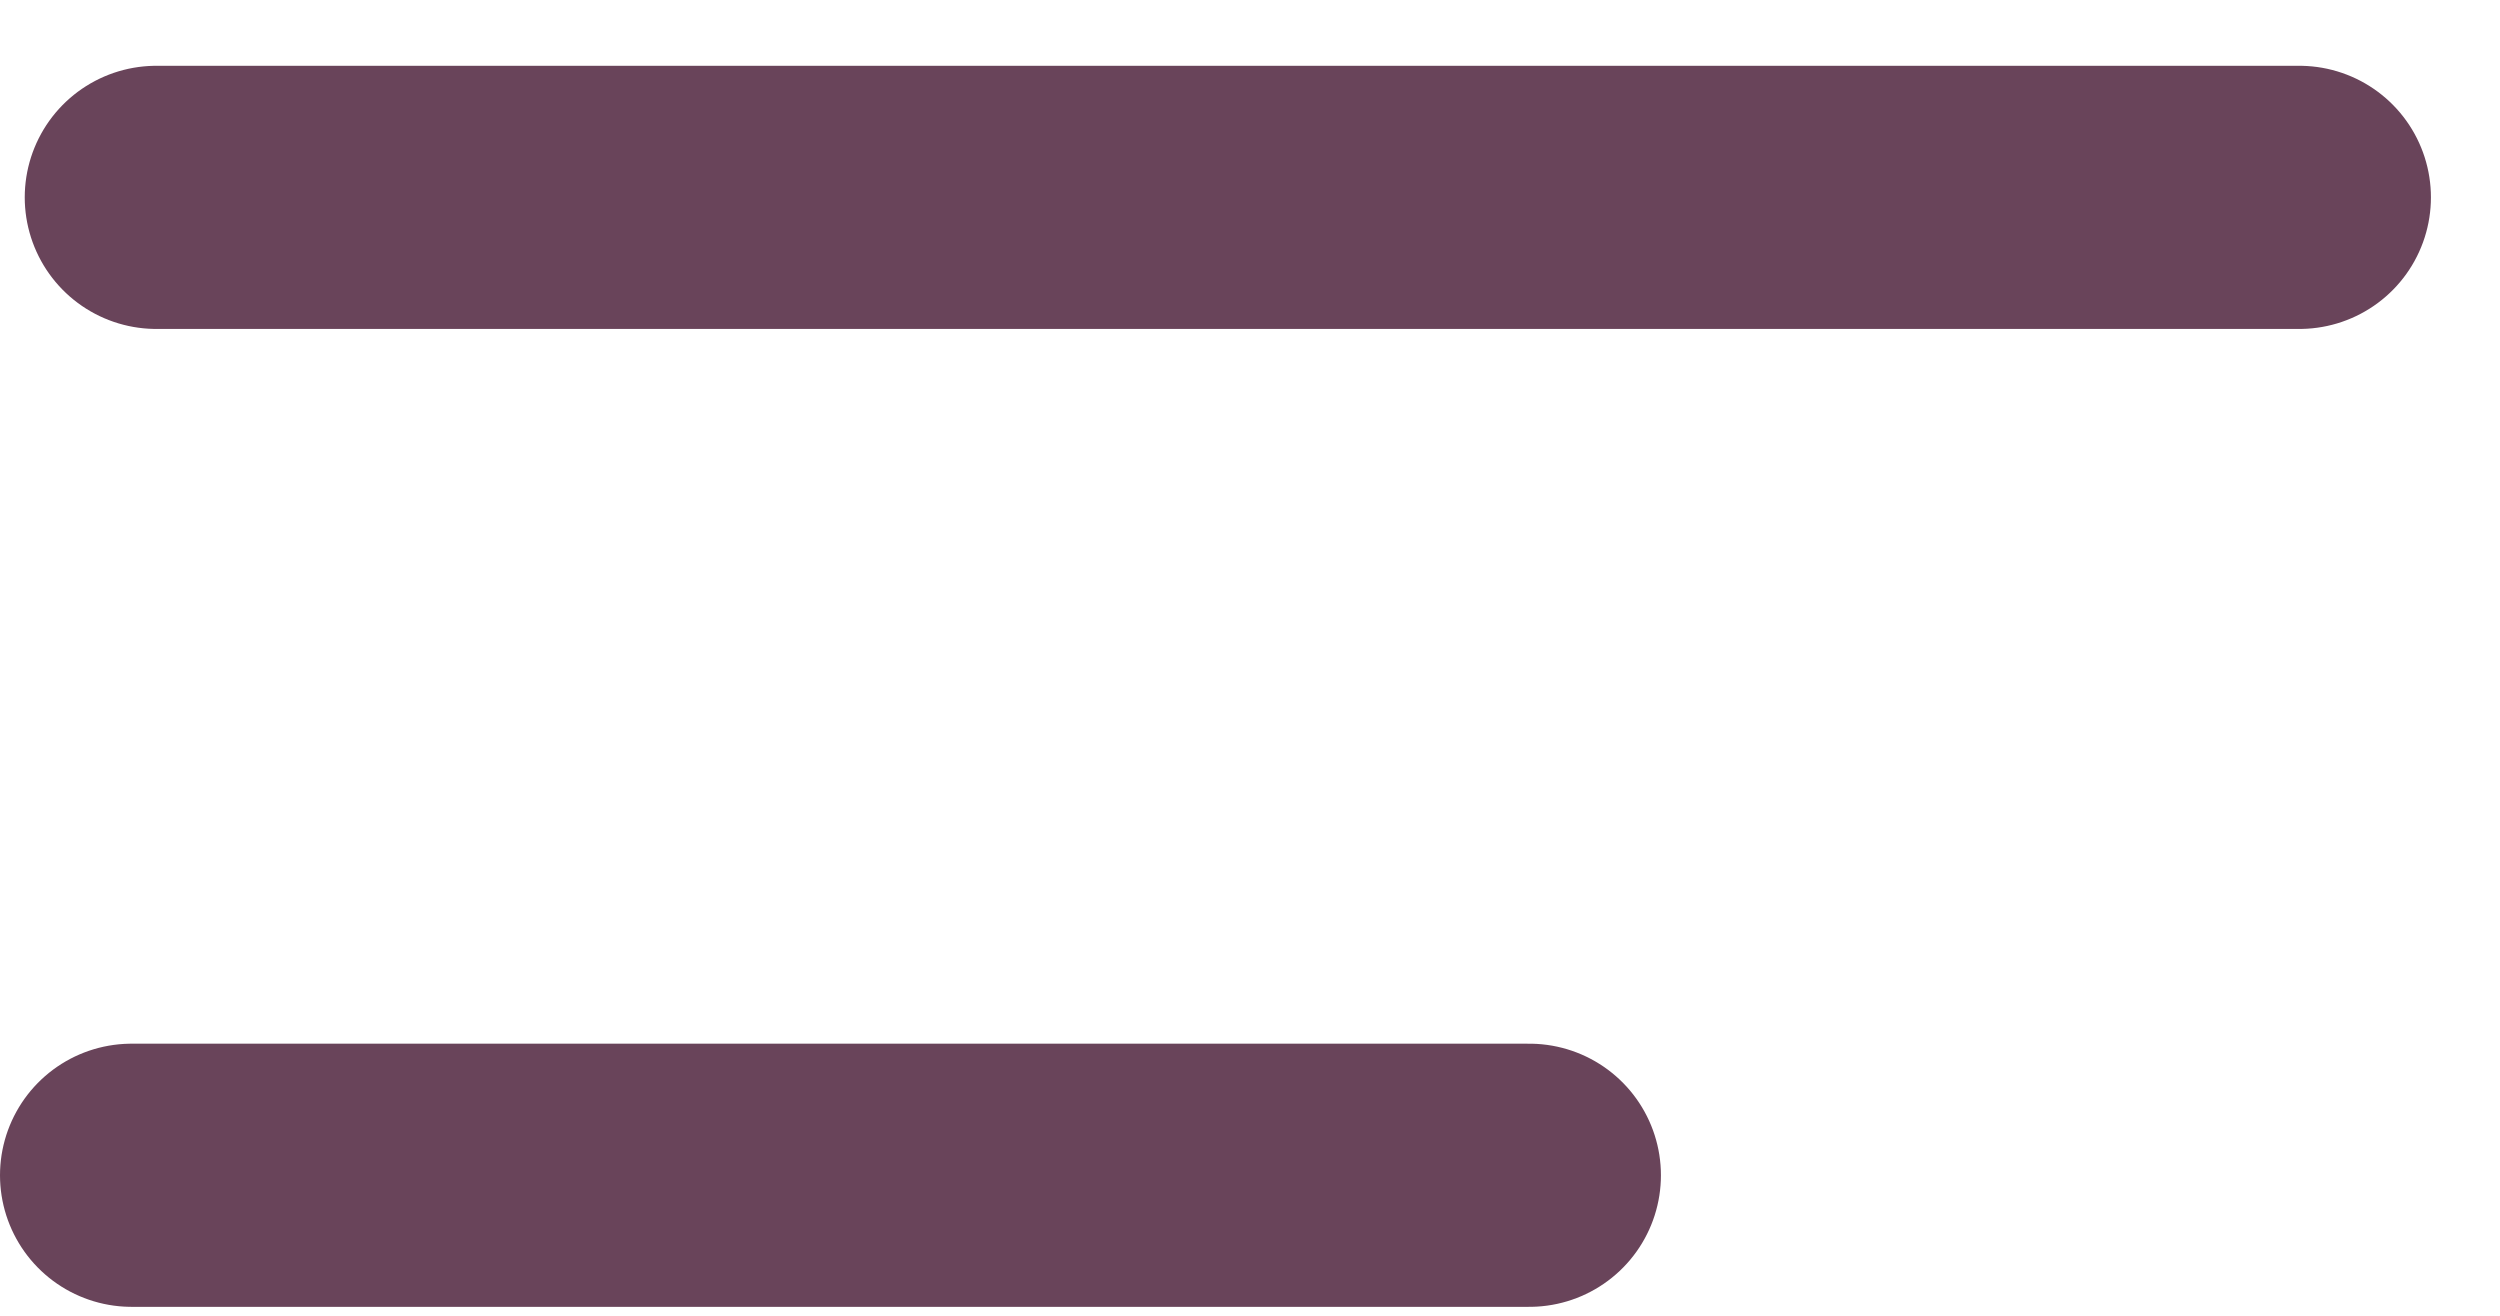
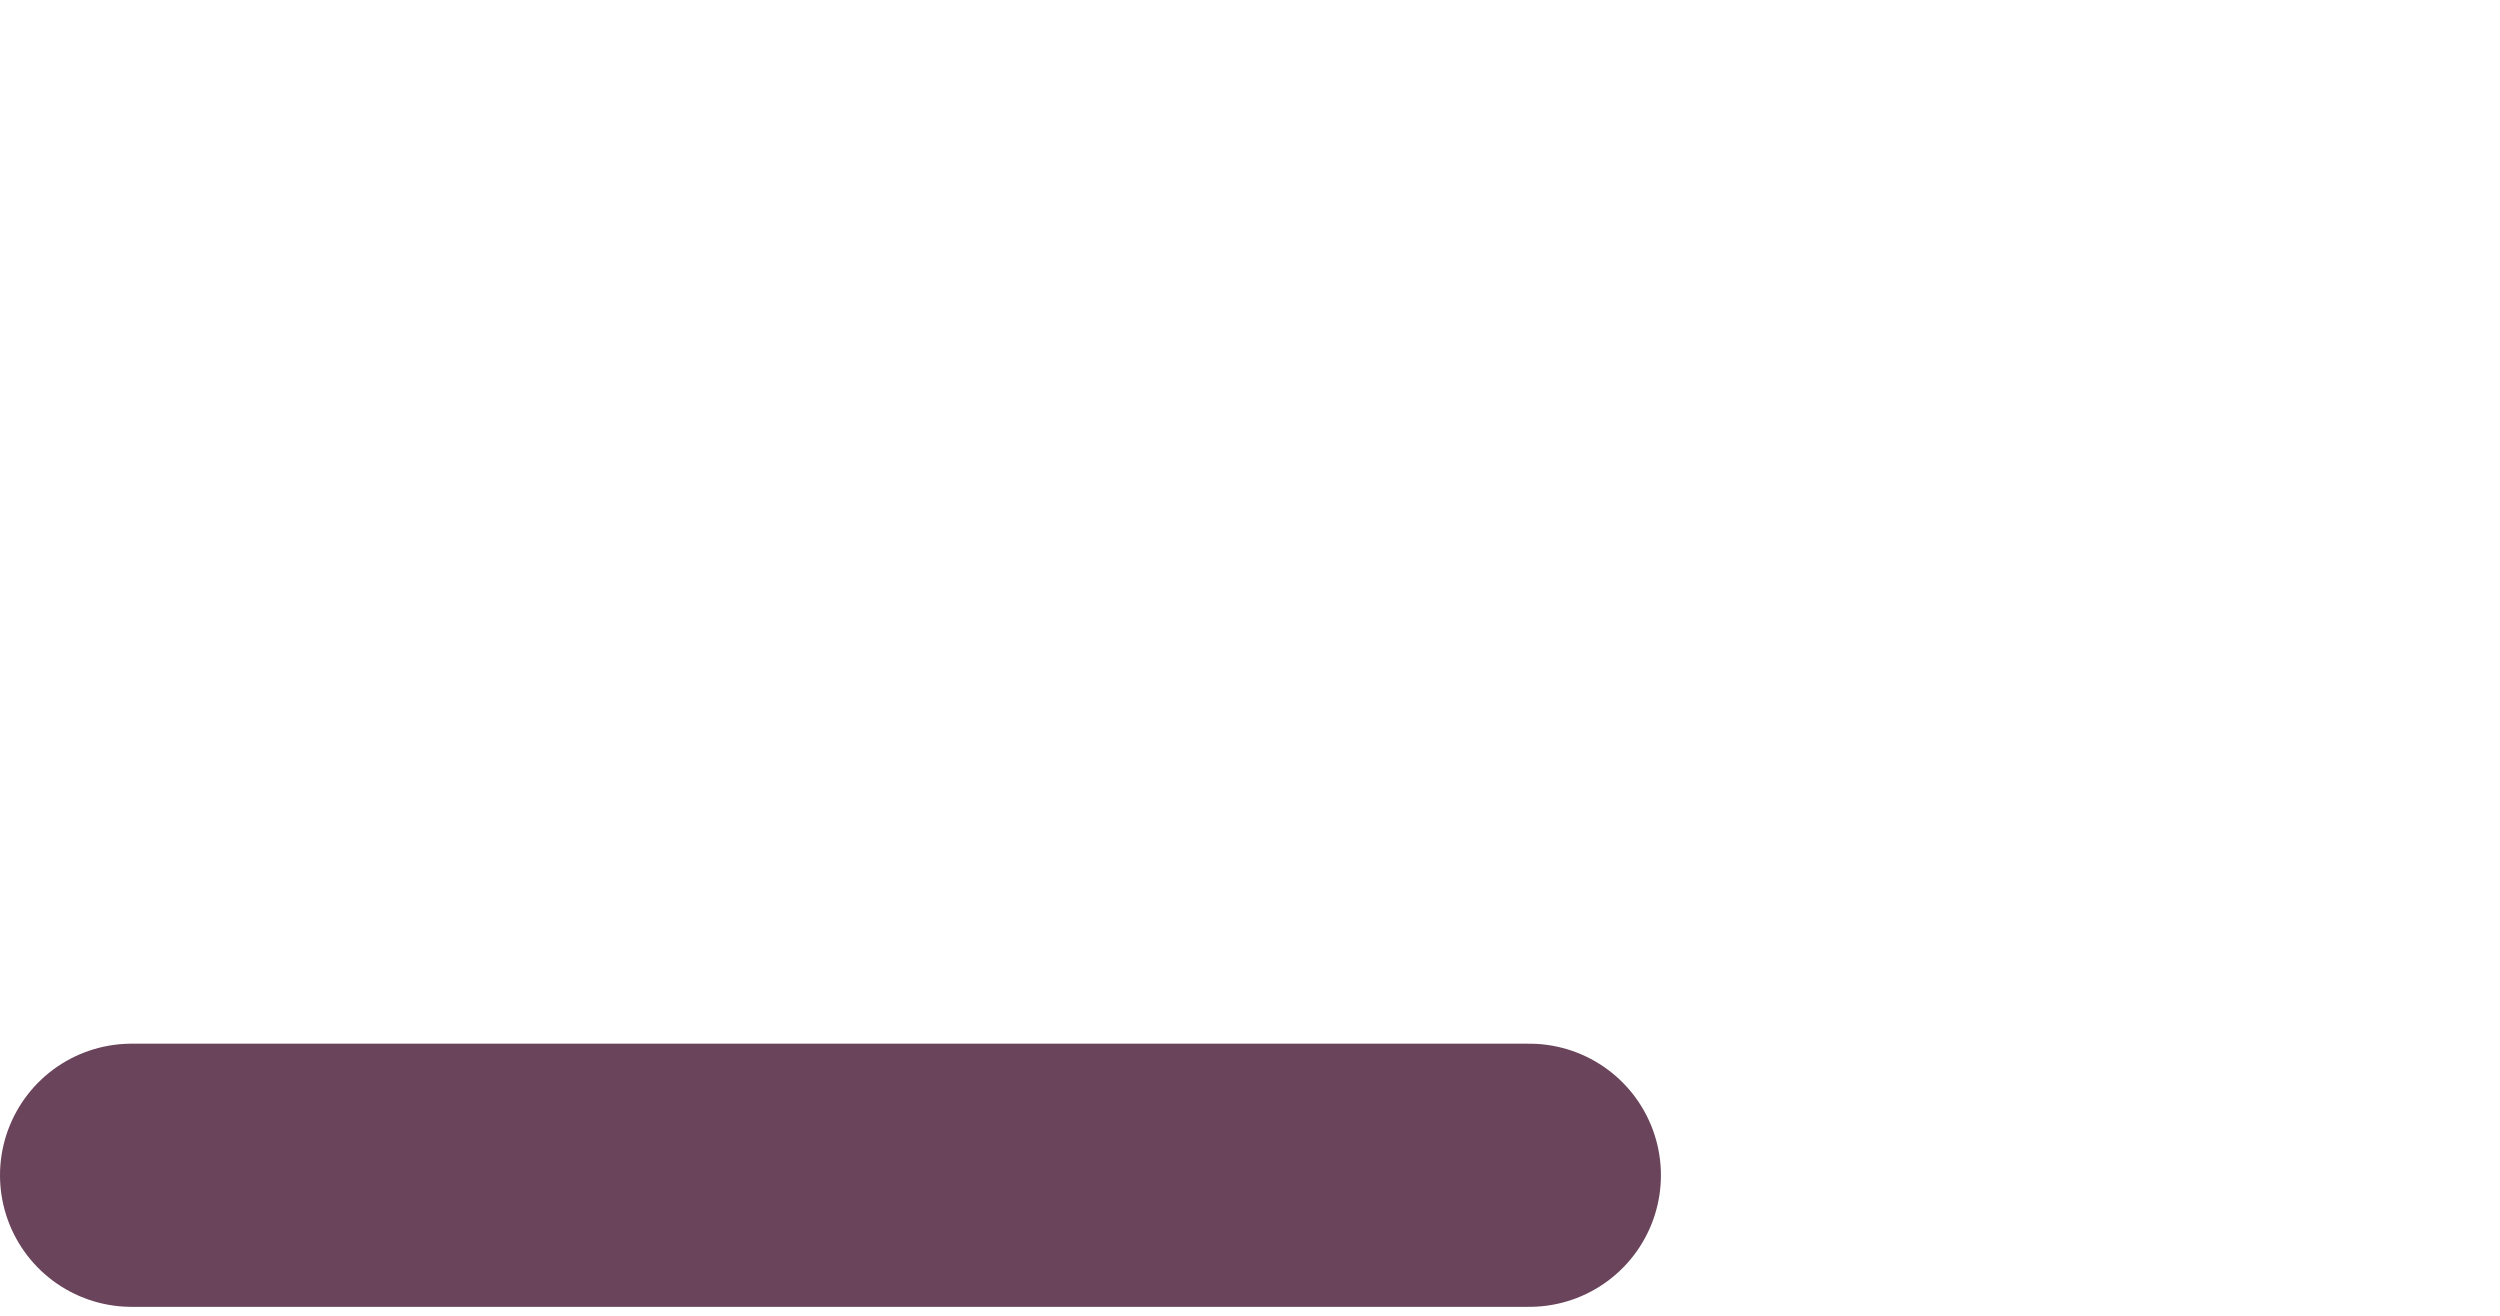
<svg xmlns="http://www.w3.org/2000/svg" width="19px" height="10px" viewBox="0 0 19 10" version="1.1">
  <g id="Page-1" stroke="none" stroke-width="1" fill="none" fill-rule="evenodd" stroke-linecap="round">
    <g id="O&amp;M_Home_M-(1)" transform="translate(-233, -44)" stroke="#69445A" stroke-width="2">
      <g id="Group" transform="translate(234, 45)">
-         <line x1="0.188" y1="0.5" x2="16.475" y2="0.5" id="Path-5" />
        <line x1="0" y1="7.932" x2="10.623" y2="7.932" id="Path-5" />
      </g>
    </g>
  </g>
</svg>